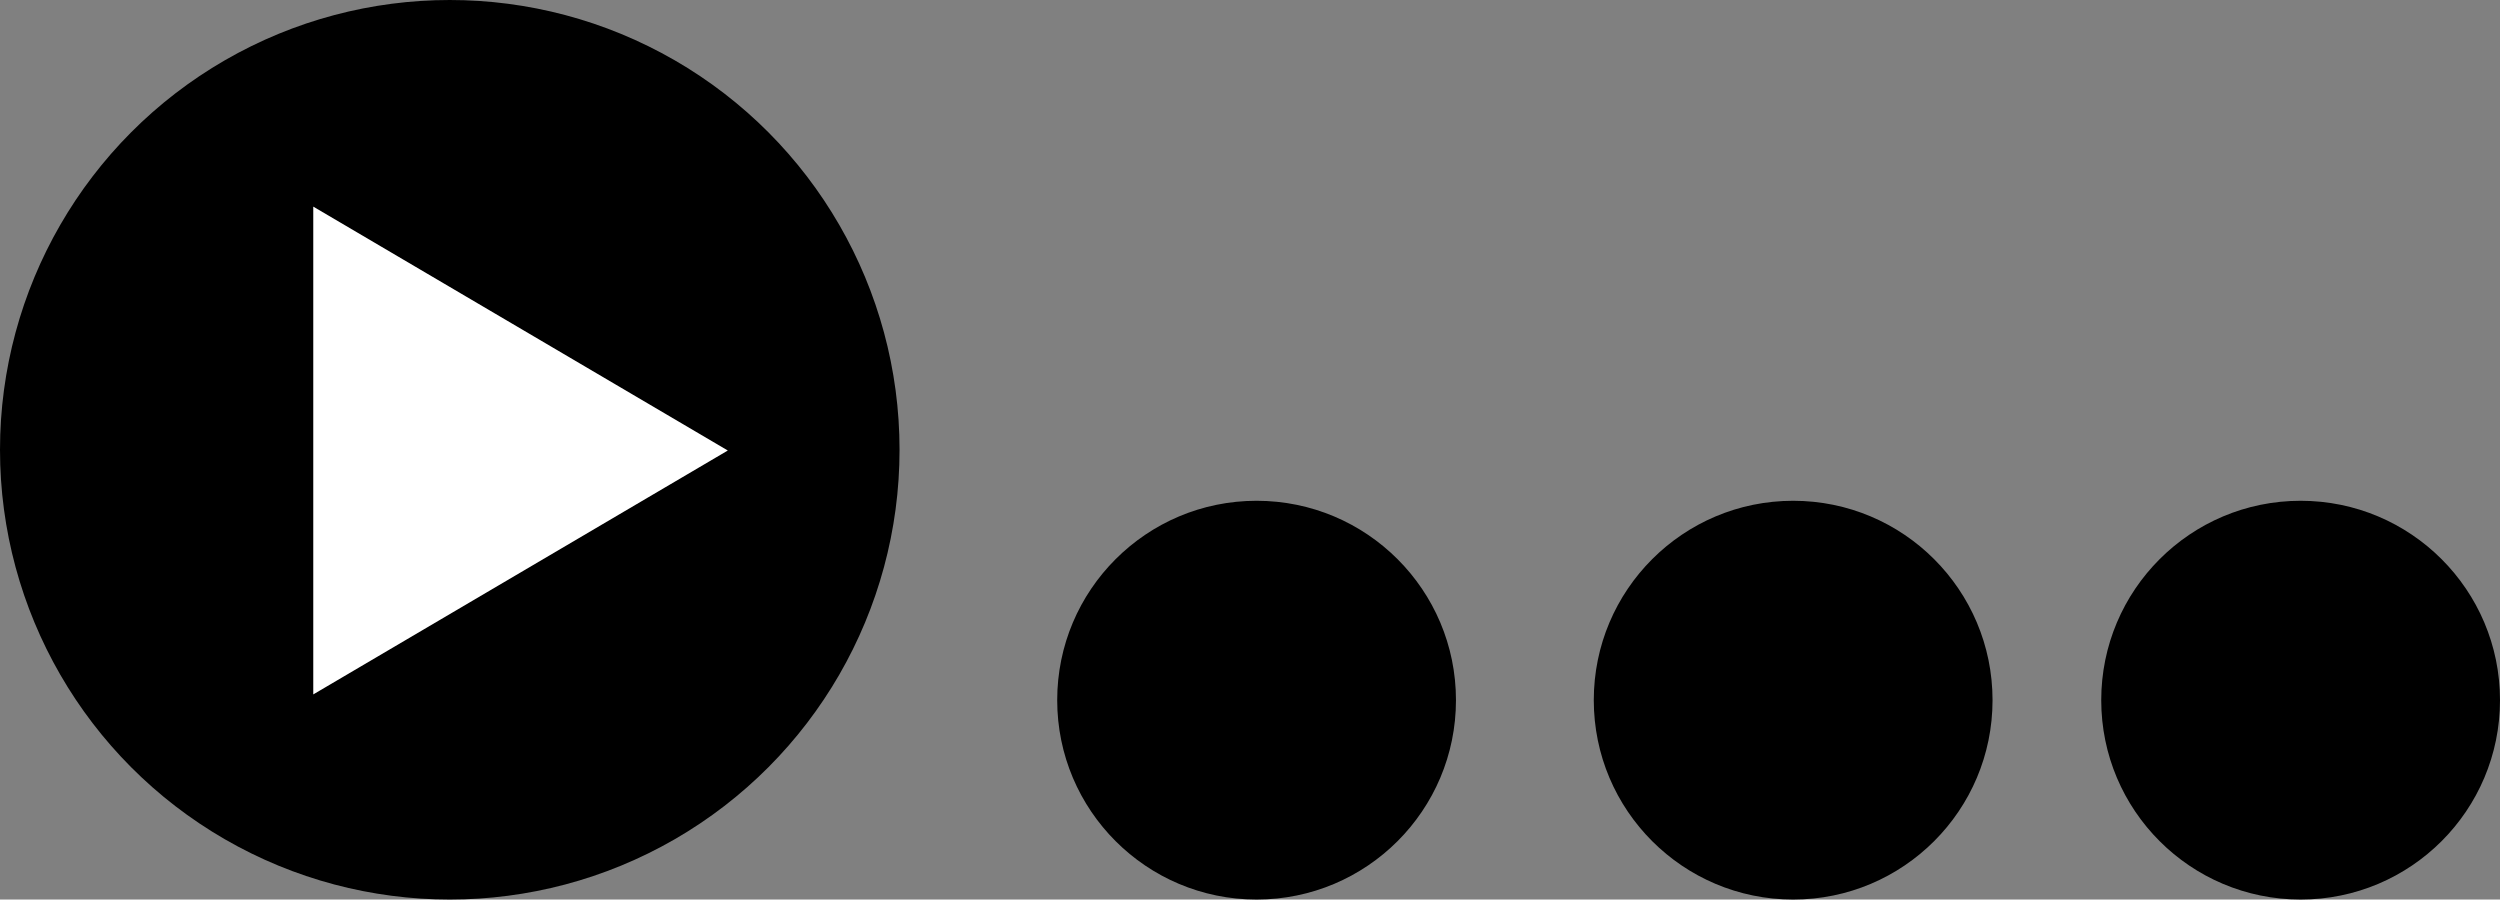
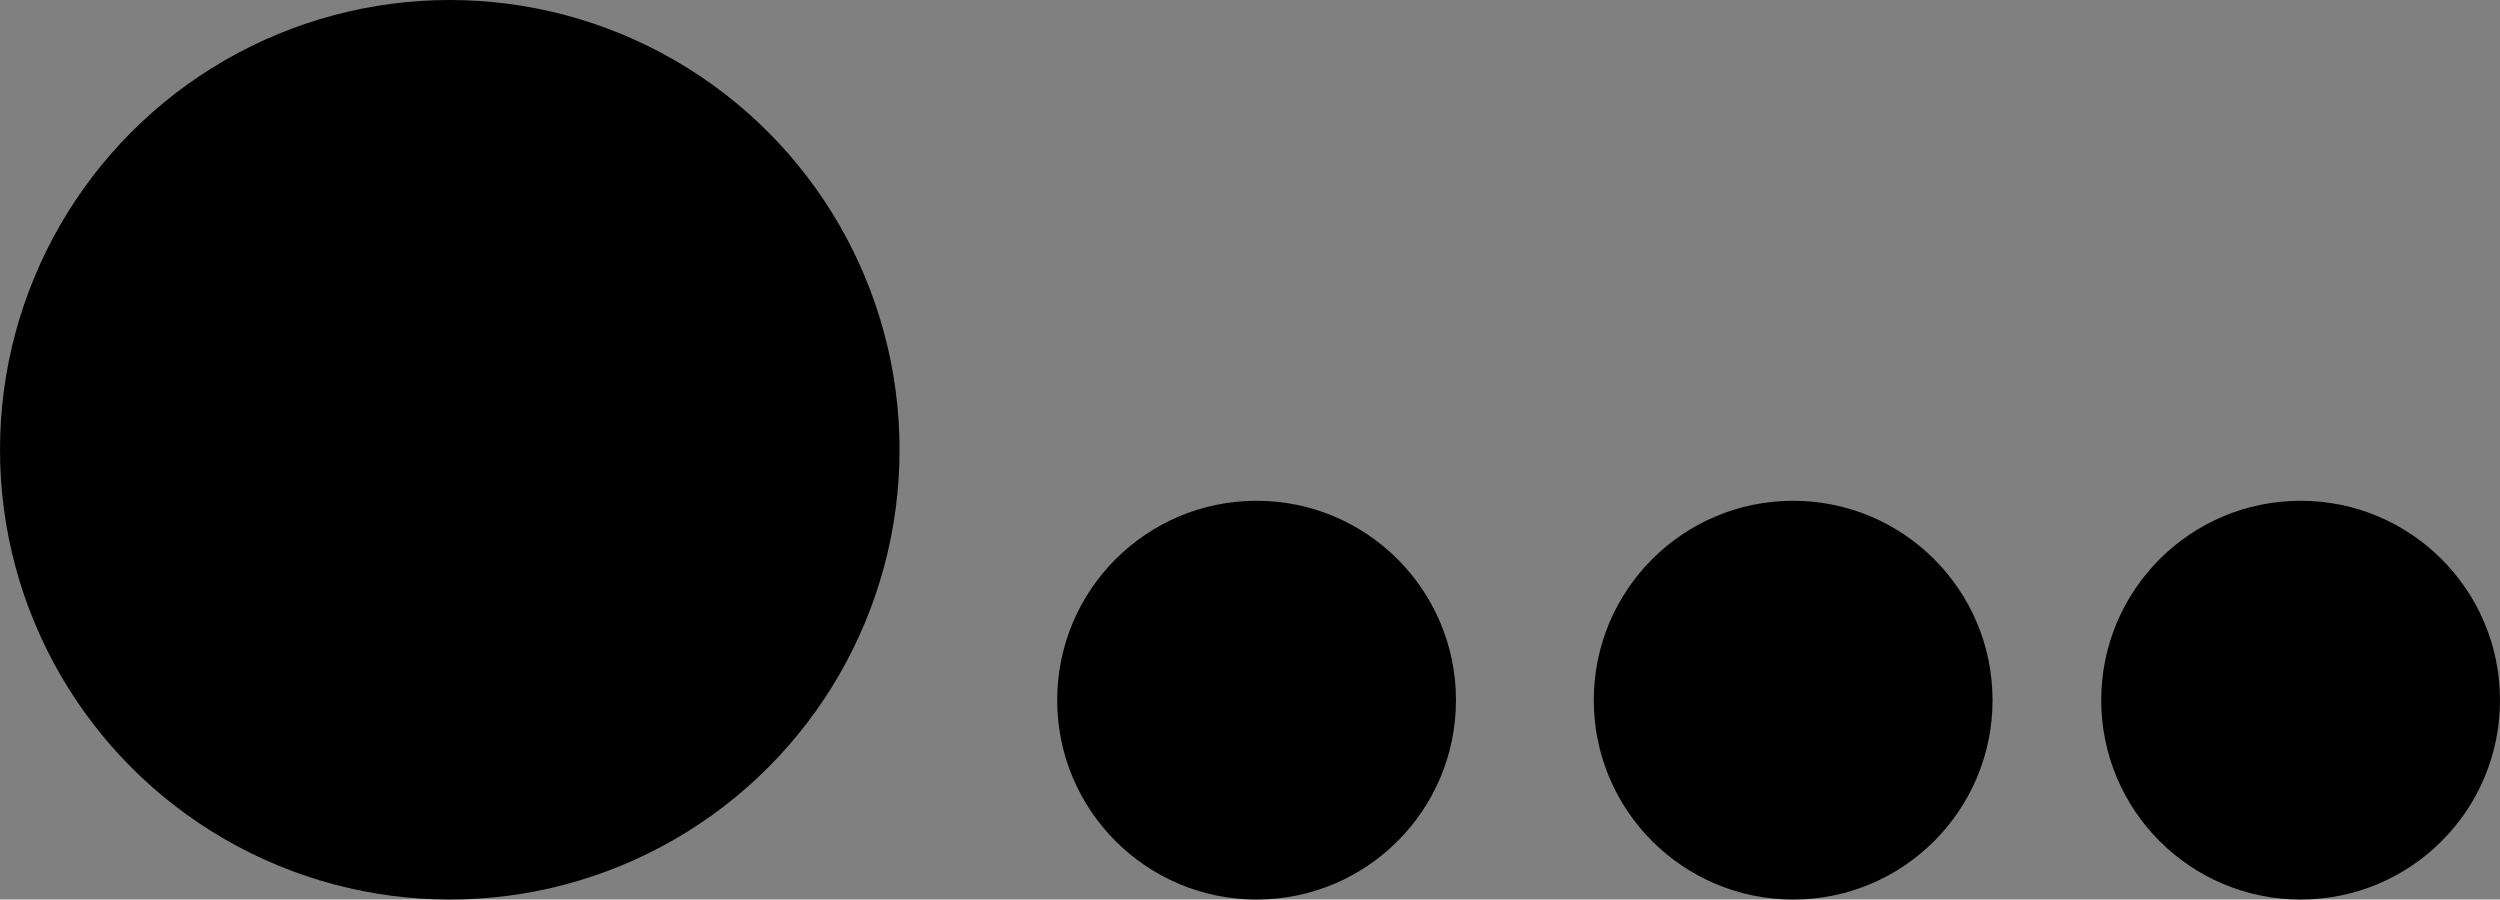
<svg xmlns="http://www.w3.org/2000/svg" viewBox="0 0 134.79 48.5">
  <rect x="0" y="0" width="134.79" height="48.5" fill="#808080" stroke="none" />
  <circle cx="24.25" cy="24.25" r="24.25" />
-   <path fill="#fff" d="M16.89 37.44l22.35-13.15-22.35-13.15v26.3z" />
  <circle cx="67.75" cy="37.75" r="10.75" />
  <circle cx="96.68" cy="37.75" r="10.75" />
  <circle cx="124.04" cy="37.75" r="10.75" />
</svg>